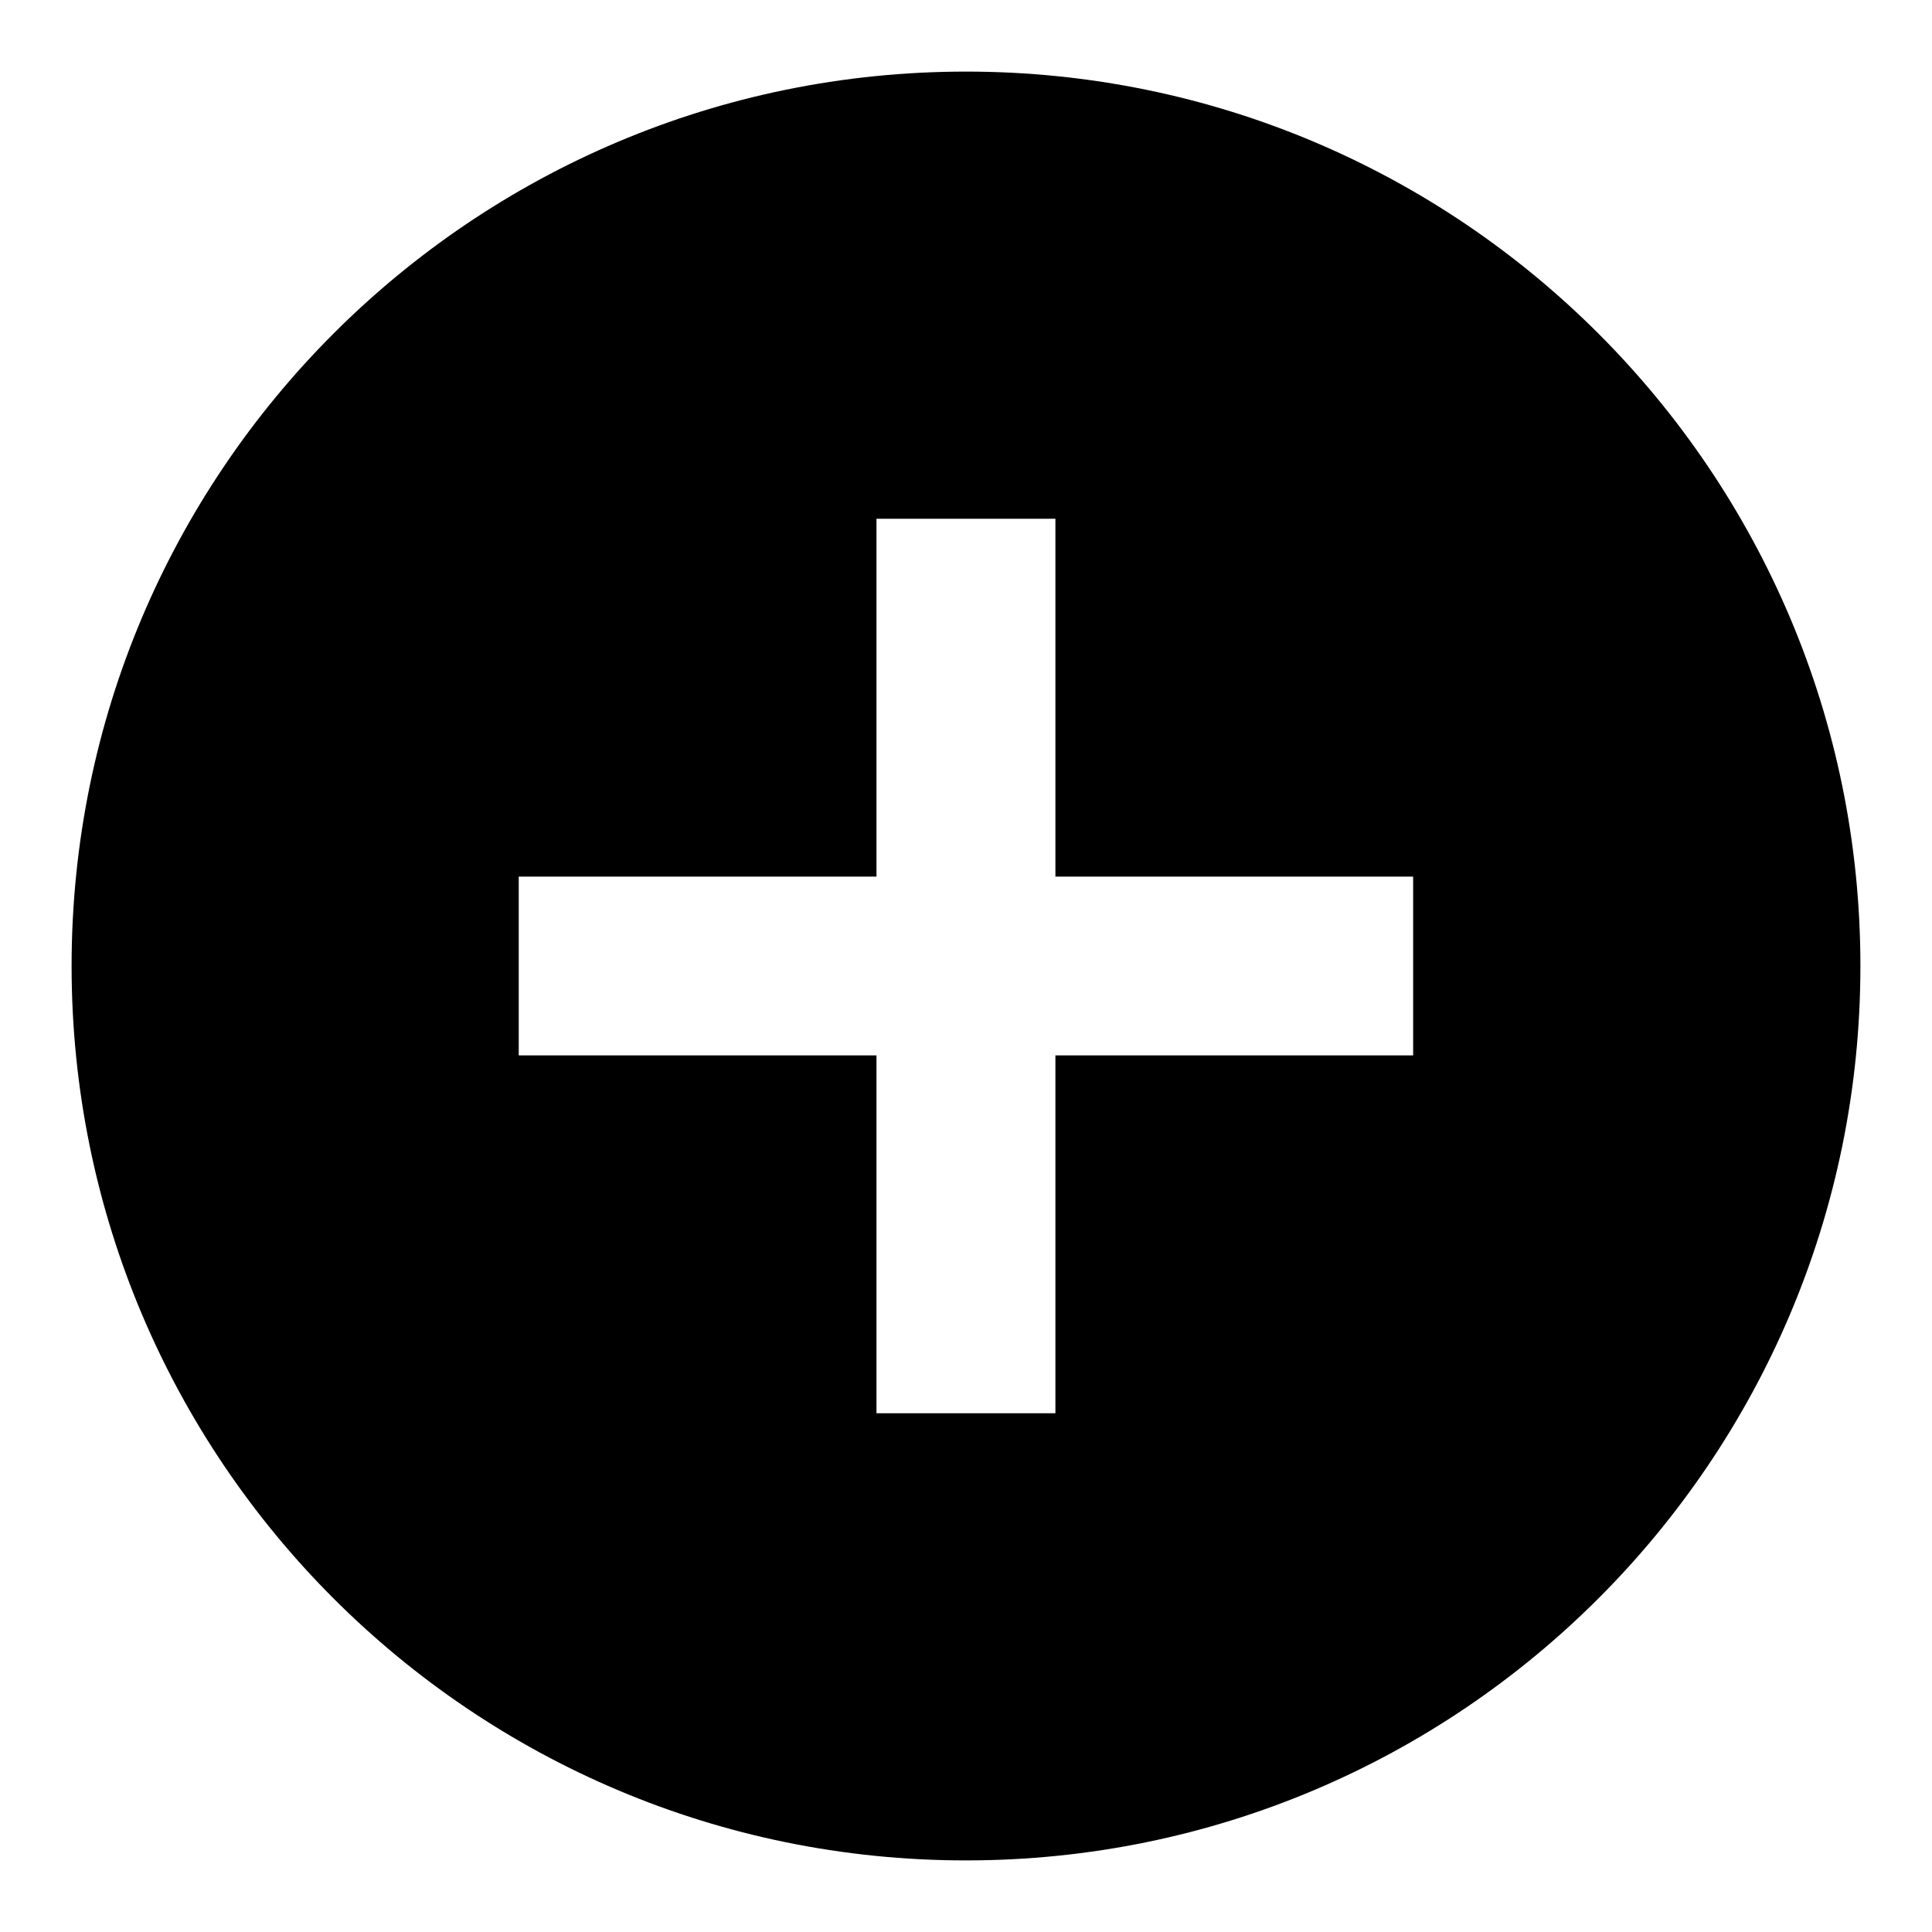
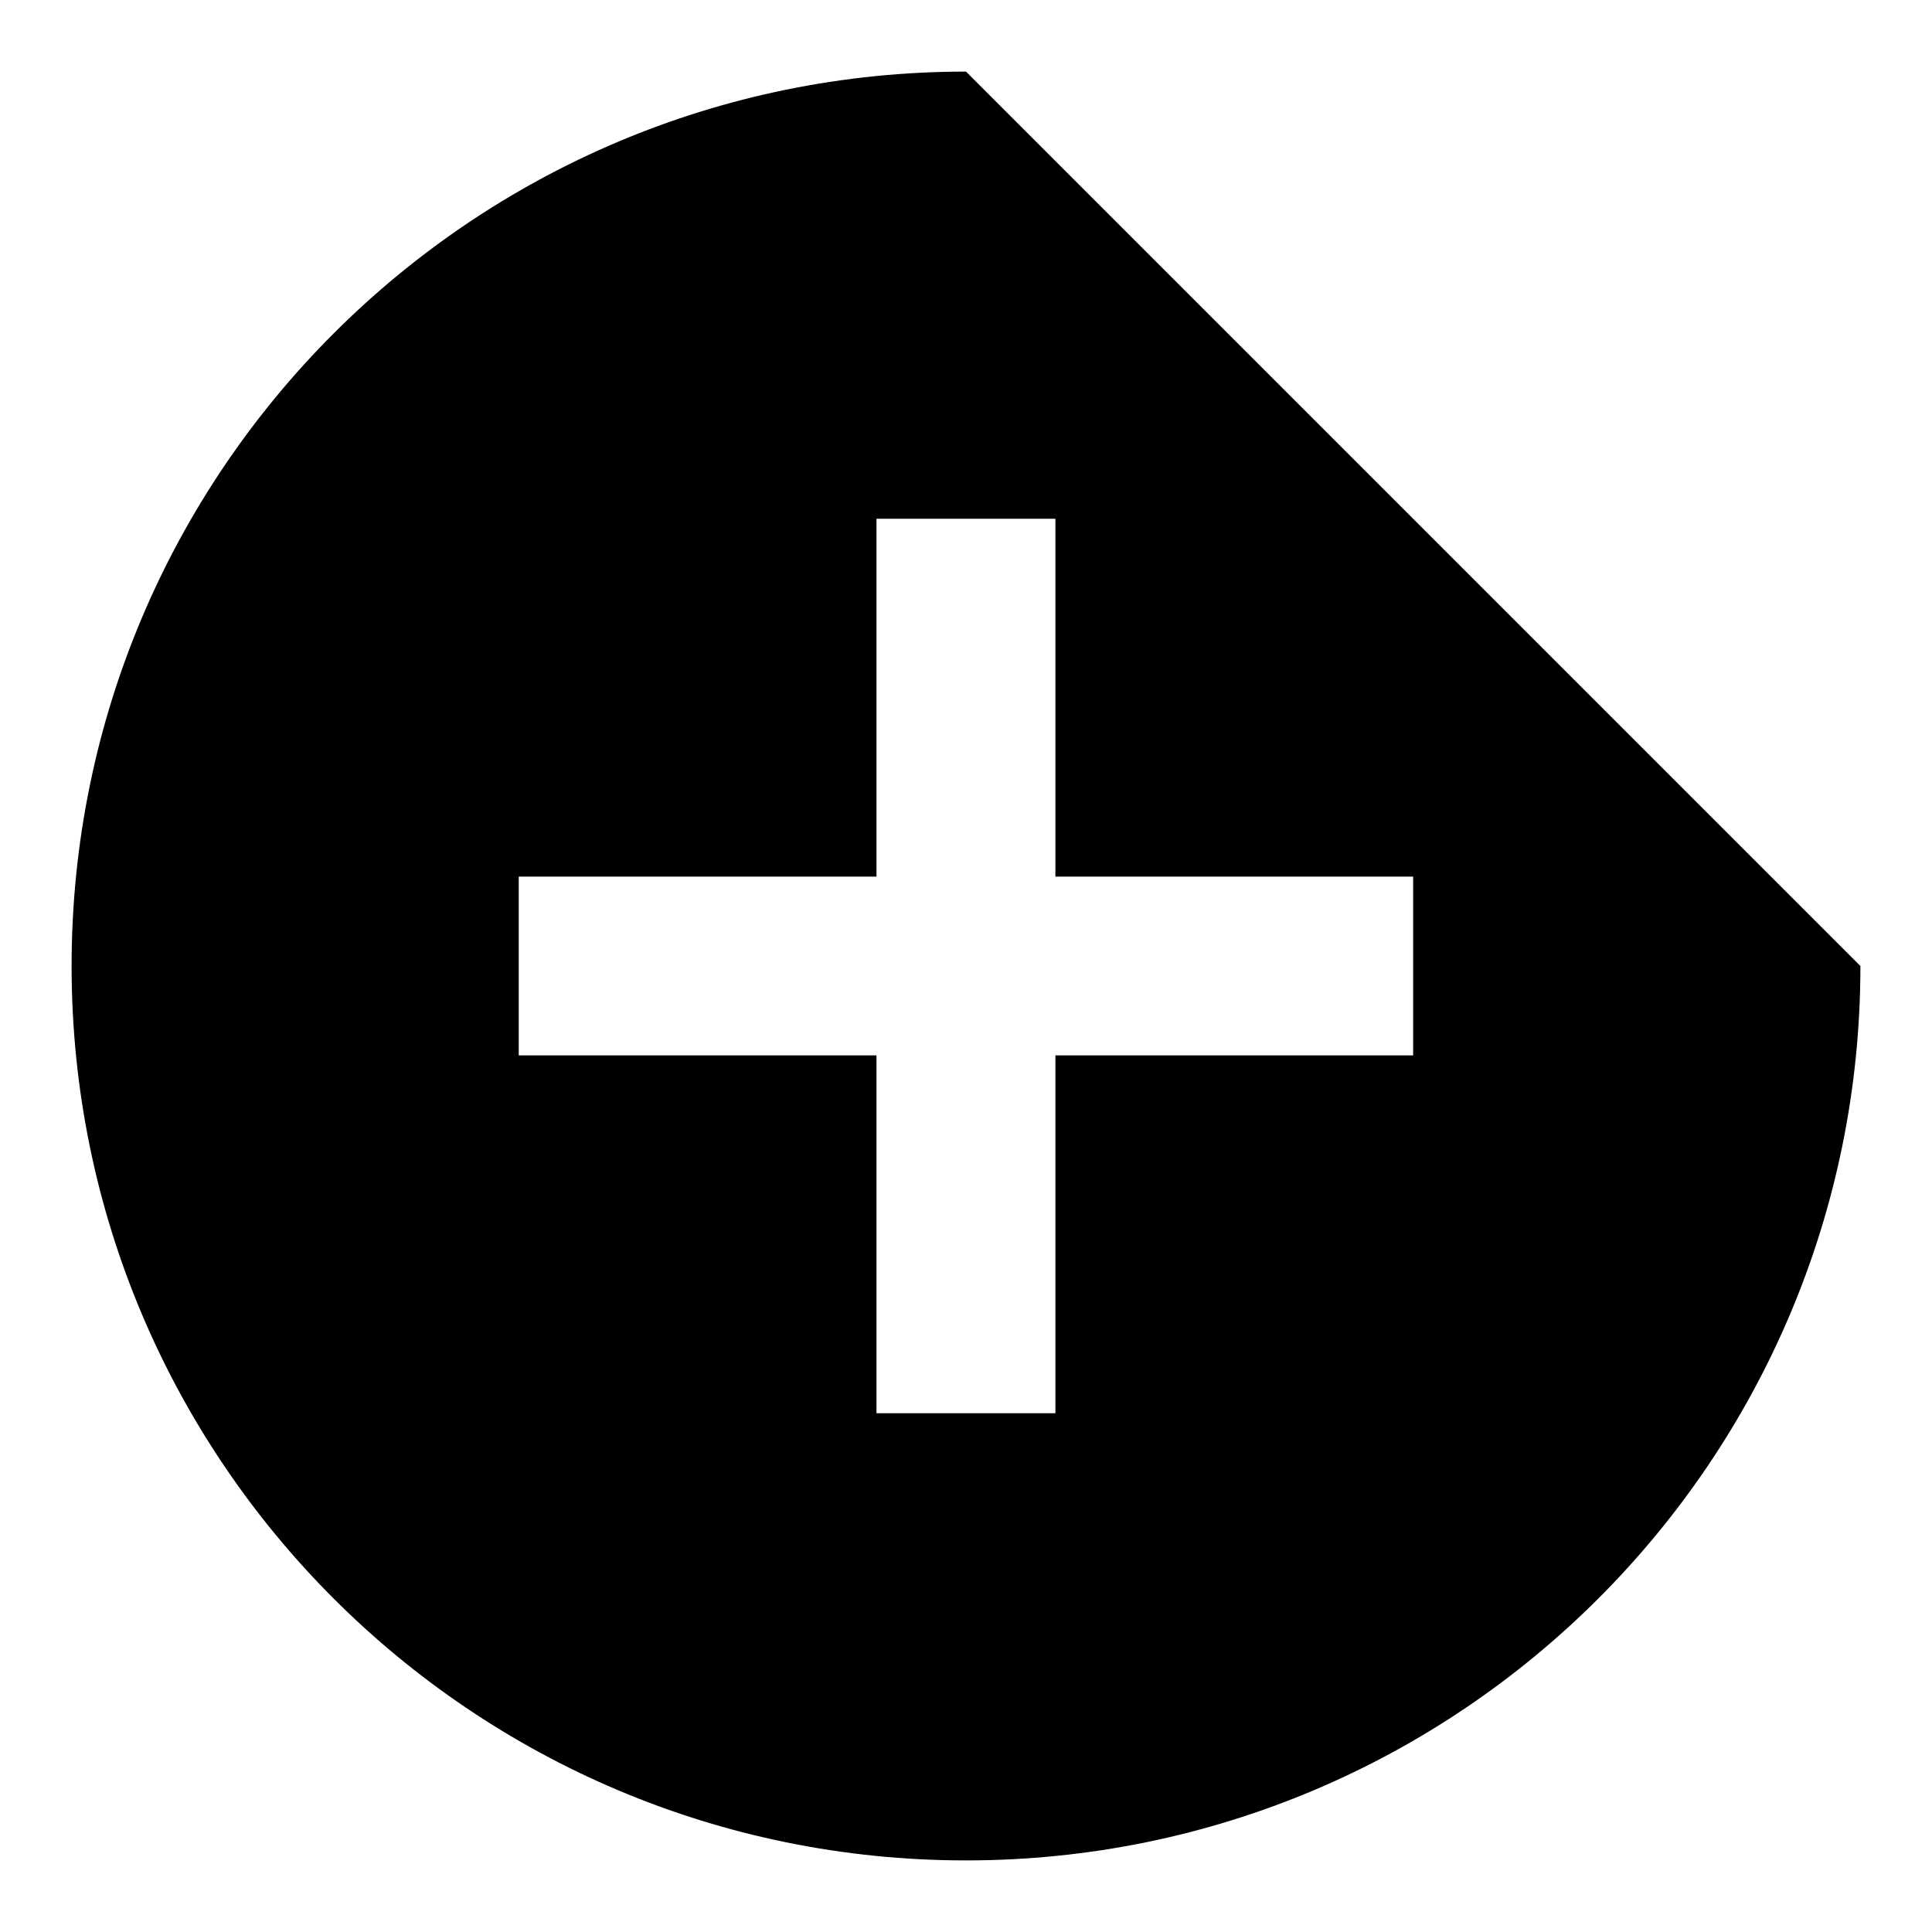
<svg xmlns="http://www.w3.org/2000/svg" fill="none" viewBox="0 0 18 18" height="18" width="18">
-   <path fill="black" d="M9 0.667C4.397 0.667 0.667 4.398 0.667 9C0.667 13.602 4.397 17.333 9 17.333C13.602 17.333 17.333 13.602 17.333 9C17.333 4.398 13.602 0.667 9 0.667ZM13.166 9.833H9.833V13.167H8.166V9.833H4.833V8.167H8.166V4.833H9.833V8.167H13.166V9.833Z" />
+   <path fill="black" d="M9 0.667C4.397 0.667 0.667 4.398 0.667 9C0.667 13.602 4.397 17.333 9 17.333C13.602 17.333 17.333 13.602 17.333 9ZM13.166 9.833H9.833V13.167H8.166V9.833H4.833V8.167H8.166V4.833H9.833V8.167H13.166V9.833Z" />
</svg>